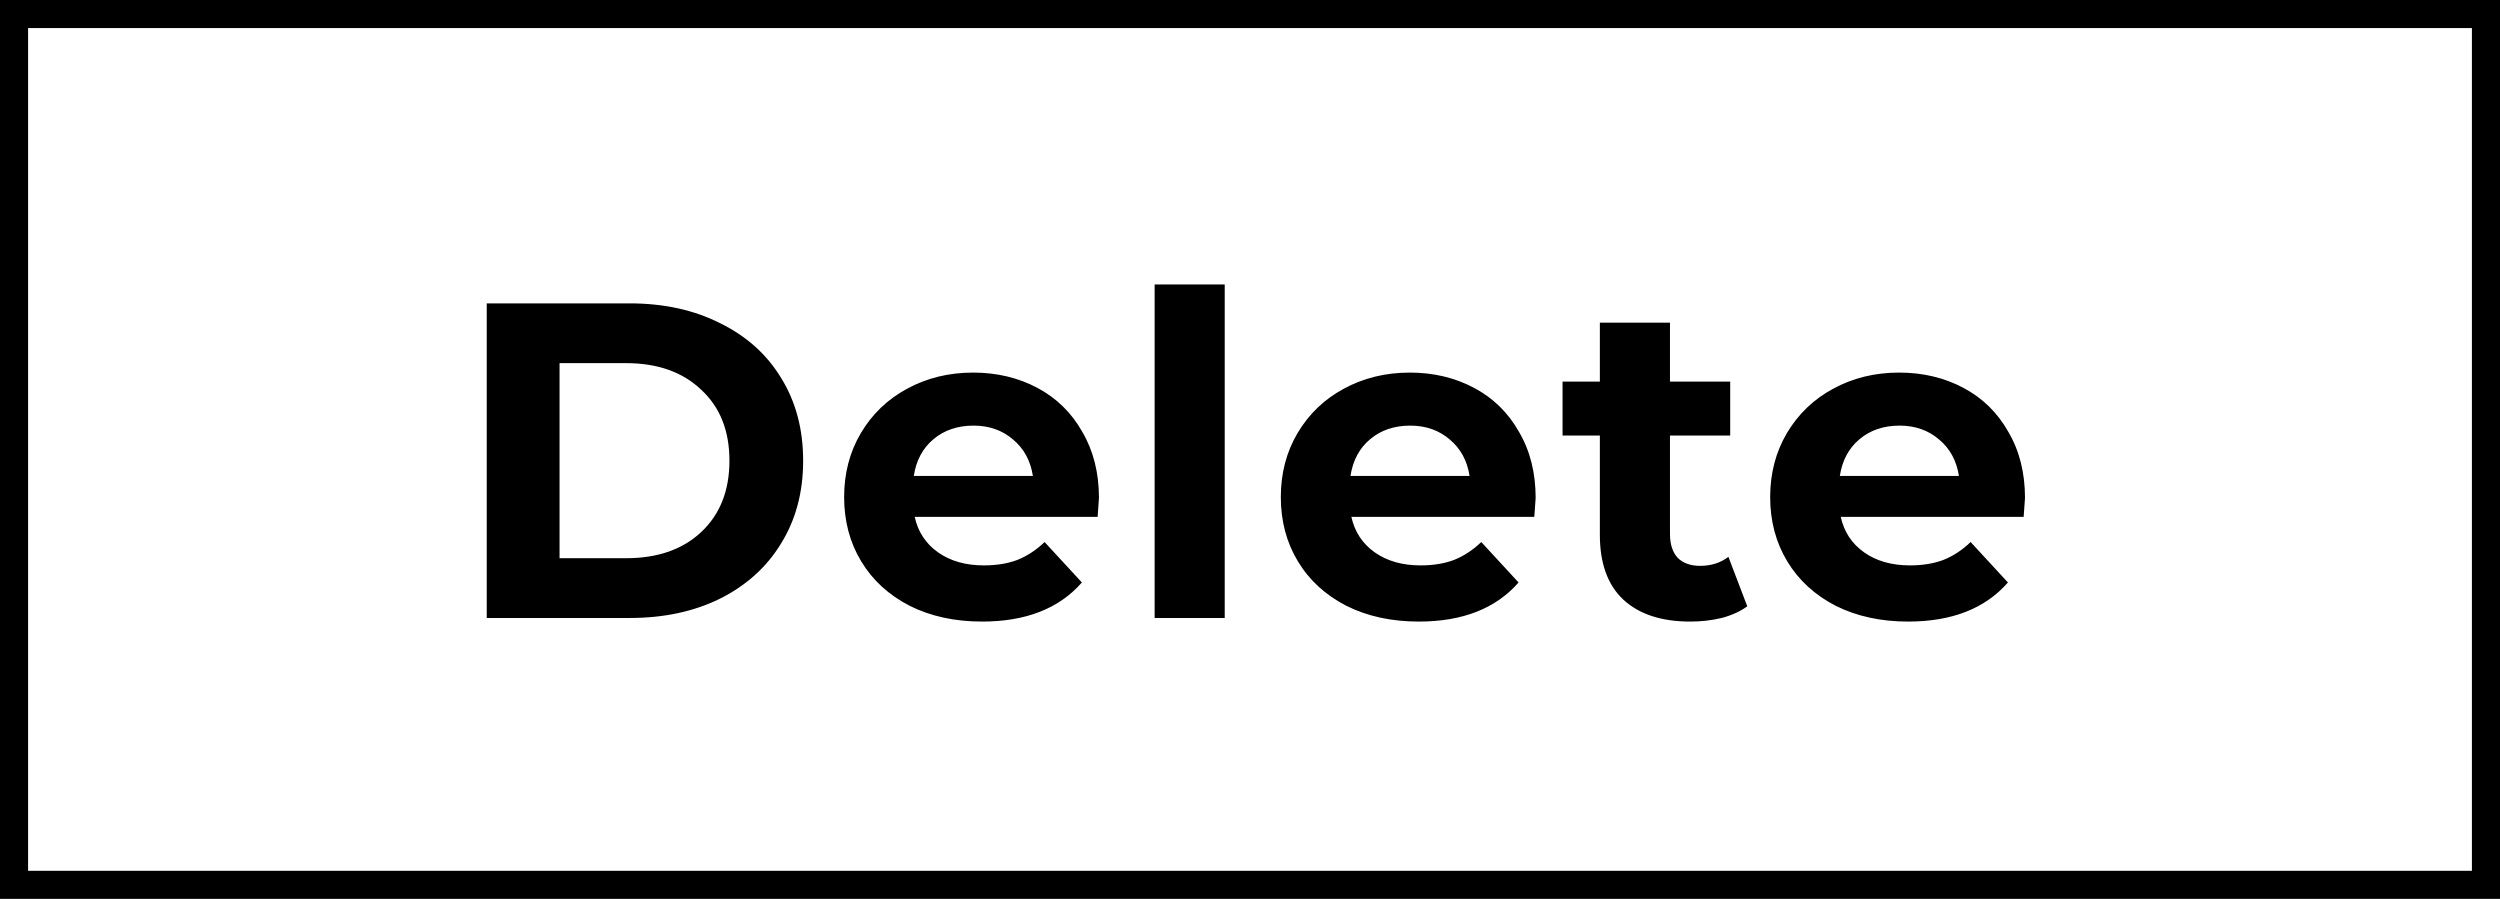
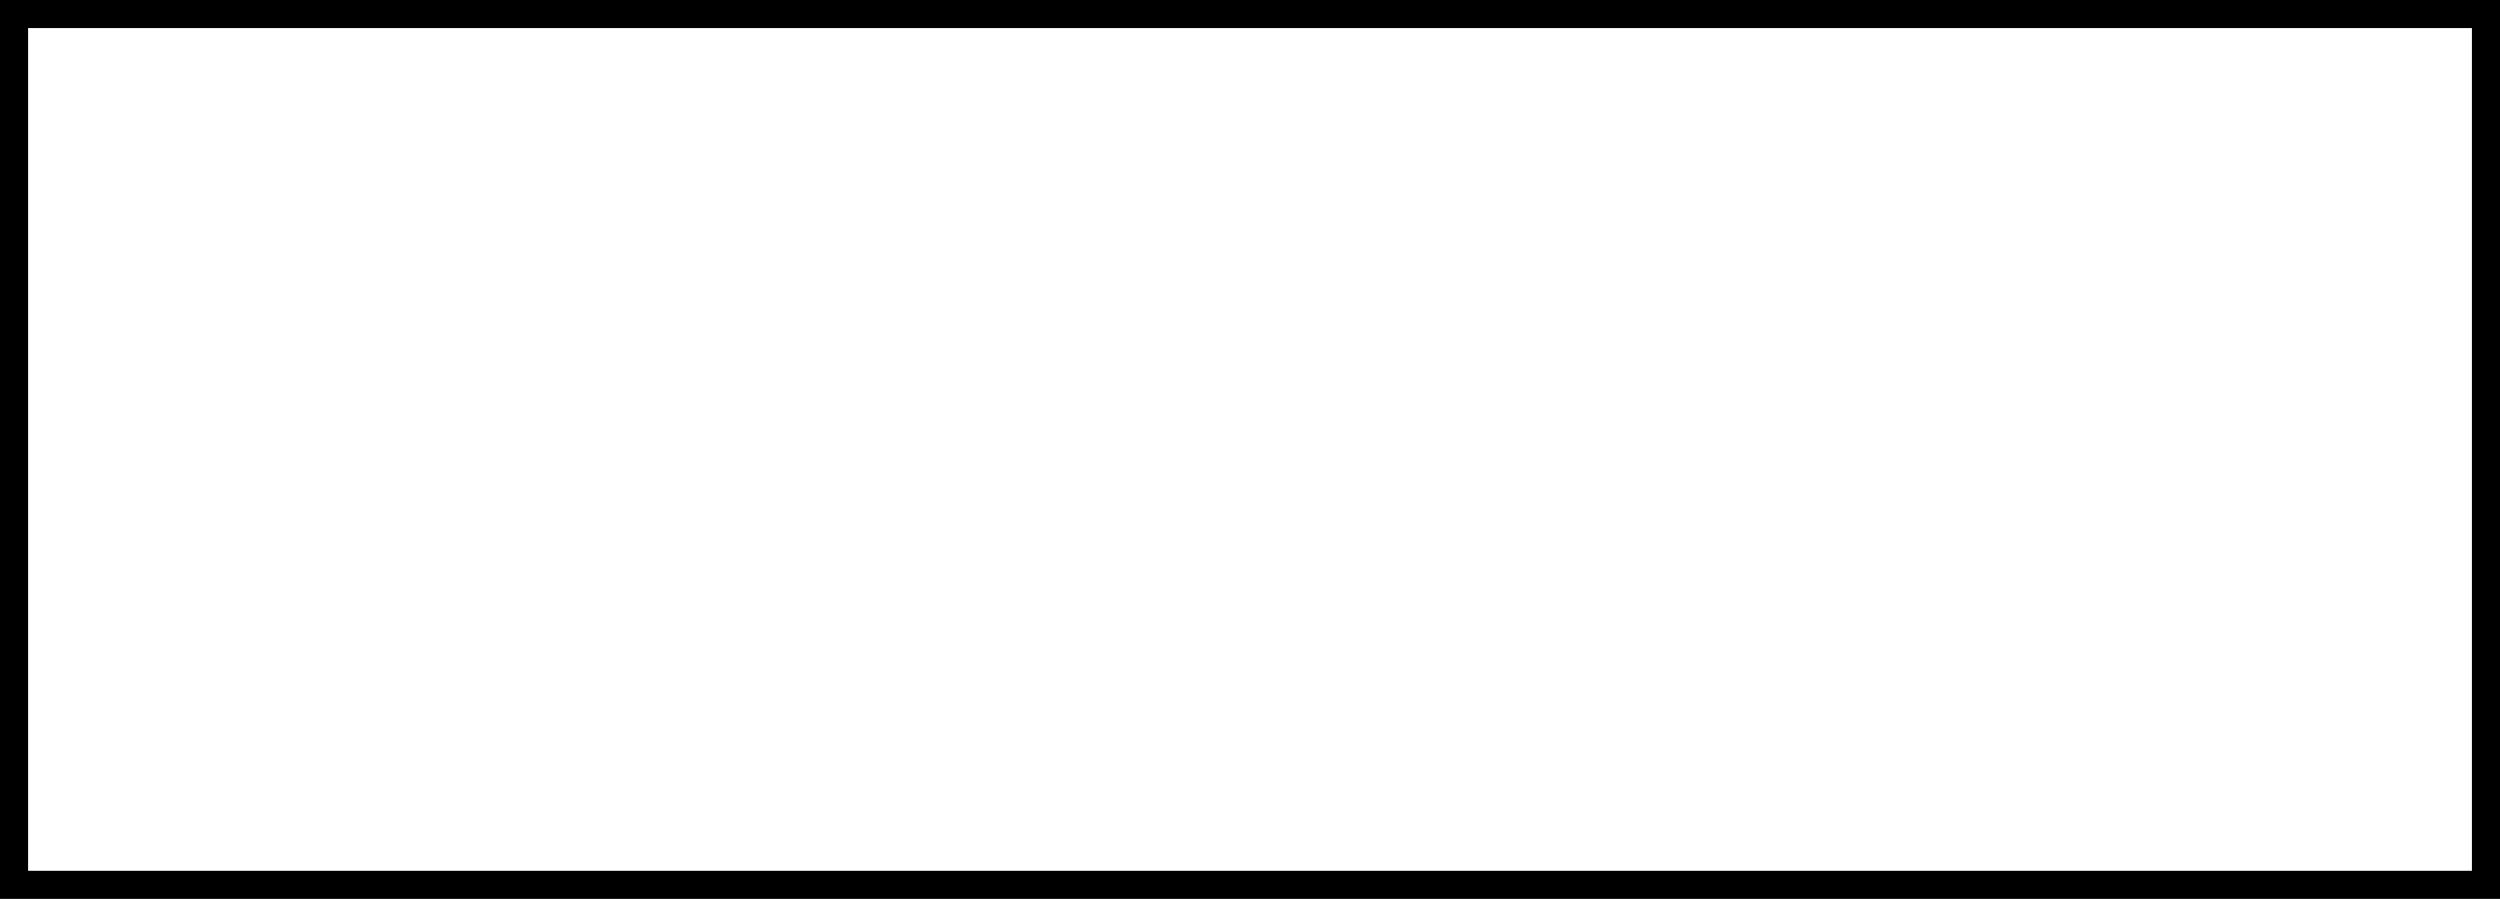
<svg xmlns="http://www.w3.org/2000/svg" width="89" height="32" viewBox="0 0 89 32" fill="none">
  <rect x="0.5" y="0.5" width="88" height="31" stroke="black" />
-   <path d="M17.328 10.8H22.416C23.632 10.8 24.704 11.035 25.632 11.504C26.571 11.963 27.296 12.613 27.808 13.456C28.331 14.299 28.592 15.28 28.592 16.4C28.592 17.52 28.331 18.501 27.808 19.344C27.296 20.187 26.571 20.843 25.632 21.312C24.704 21.771 23.632 22 22.416 22H17.328V10.8ZM22.288 19.872C23.408 19.872 24.299 19.563 24.96 18.944C25.632 18.315 25.968 17.467 25.968 16.4C25.968 15.333 25.632 14.491 24.96 13.872C24.299 13.243 23.408 12.928 22.288 12.928H19.92V19.872H22.288ZM39.123 17.728C39.123 17.76 39.107 17.984 39.075 18.4H32.563C32.68 18.933 32.957 19.355 33.395 19.664C33.832 19.973 34.376 20.128 35.027 20.128C35.475 20.128 35.869 20.064 36.211 19.936C36.563 19.797 36.888 19.584 37.187 19.296L38.515 20.736C37.704 21.664 36.52 22.128 34.963 22.128C33.992 22.128 33.133 21.941 32.387 21.568C31.64 21.184 31.064 20.656 30.659 19.984C30.253 19.312 30.051 18.549 30.051 17.696C30.051 16.853 30.248 16.096 30.643 15.424C31.048 14.741 31.597 14.213 32.291 13.84C32.995 13.456 33.779 13.264 34.643 13.264C35.485 13.264 36.248 13.445 36.931 13.808C37.613 14.171 38.147 14.693 38.531 15.376C38.925 16.048 39.123 16.832 39.123 17.728ZM34.659 15.152C34.093 15.152 33.619 15.312 33.235 15.632C32.851 15.952 32.616 16.389 32.531 16.944H36.771C36.685 16.4 36.451 15.968 36.067 15.648C35.683 15.317 35.213 15.152 34.659 15.152ZM41.105 10.128H43.6V22H41.105V10.128ZM54.669 17.728C54.669 17.76 54.653 17.984 54.621 18.4H48.109C48.226 18.933 48.504 19.355 48.941 19.664C49.378 19.973 49.922 20.128 50.573 20.128C51.021 20.128 51.416 20.064 51.757 19.936C52.109 19.797 52.434 19.584 52.733 19.296L54.061 20.736C53.25 21.664 52.066 22.128 50.509 22.128C49.538 22.128 48.68 21.941 47.933 21.568C47.186 21.184 46.61 20.656 46.205 19.984C45.8 19.312 45.597 18.549 45.597 17.696C45.597 16.853 45.794 16.096 46.189 15.424C46.594 14.741 47.144 14.213 47.837 13.84C48.541 13.456 49.325 13.264 50.189 13.264C51.032 13.264 51.794 13.445 52.477 13.808C53.16 14.171 53.693 14.693 54.077 15.376C54.472 16.048 54.669 16.832 54.669 17.728ZM50.205 15.152C49.64 15.152 49.165 15.312 48.781 15.632C48.397 15.952 48.162 16.389 48.077 16.944H52.317C52.232 16.4 51.997 15.968 51.613 15.648C51.229 15.317 50.76 15.152 50.205 15.152ZM62.203 21.584C61.957 21.765 61.653 21.904 61.291 22C60.939 22.085 60.565 22.128 60.171 22.128C59.147 22.128 58.352 21.867 57.787 21.344C57.232 20.821 56.955 20.053 56.955 19.04V15.504H55.627V13.584H56.955V11.488H59.451V13.584H61.595V15.504H59.451V19.008C59.451 19.371 59.541 19.653 59.723 19.856C59.915 20.048 60.181 20.144 60.523 20.144C60.917 20.144 61.253 20.037 61.531 19.824L62.203 21.584ZM72.09 17.728C72.09 17.76 72.074 17.984 72.042 18.4H65.53C65.648 18.933 65.925 19.355 66.362 19.664C66.8 19.973 67.344 20.128 67.994 20.128C68.442 20.128 68.837 20.064 69.178 19.936C69.53 19.797 69.856 19.584 70.154 19.296L71.482 20.736C70.672 21.664 69.488 22.128 67.93 22.128C66.96 22.128 66.101 21.941 65.354 21.568C64.608 21.184 64.032 20.656 63.626 19.984C63.221 19.312 63.018 18.549 63.018 17.696C63.018 16.853 63.216 16.096 63.61 15.424C64.016 14.741 64.565 14.213 65.258 13.84C65.962 13.456 66.746 13.264 67.61 13.264C68.453 13.264 69.216 13.445 69.898 13.808C70.581 14.171 71.114 14.693 71.498 15.376C71.893 16.048 72.09 16.832 72.09 17.728ZM67.626 15.152C67.061 15.152 66.586 15.312 66.202 15.632C65.818 15.952 65.584 16.389 65.498 16.944H69.738C69.653 16.4 69.418 15.968 69.034 15.648C68.65 15.317 68.181 15.152 67.626 15.152Z" fill="black" />
</svg>